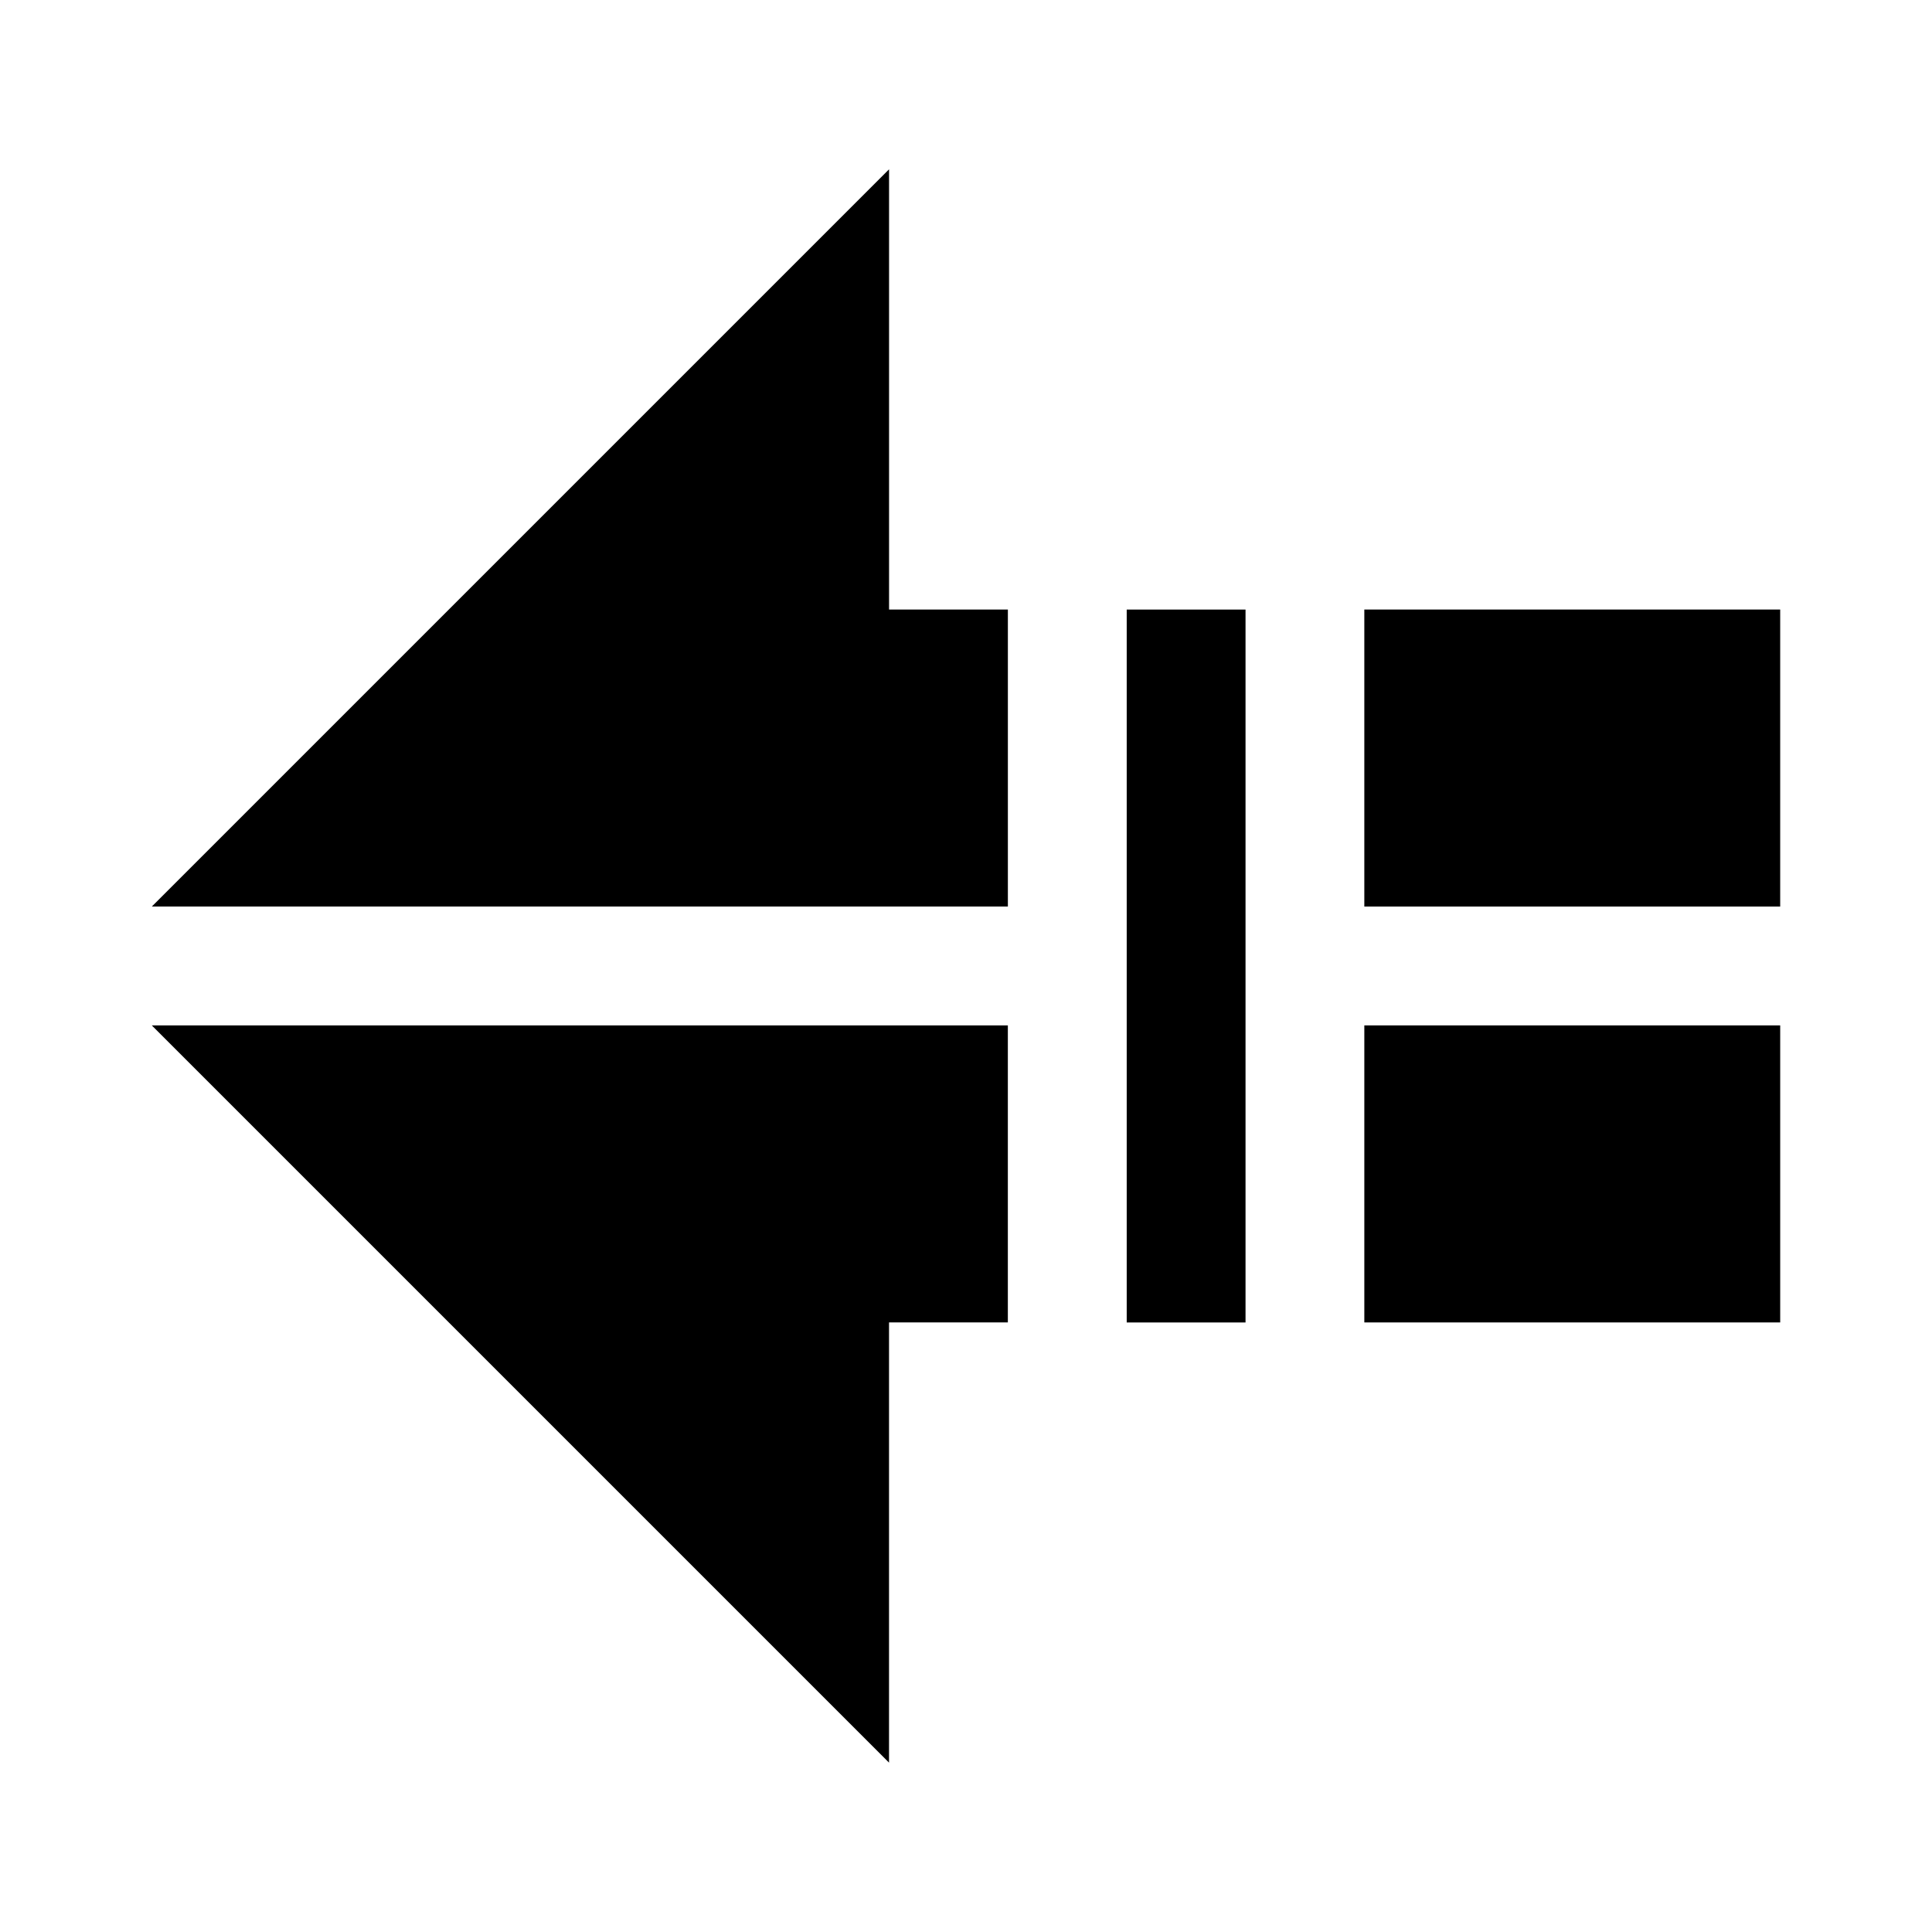
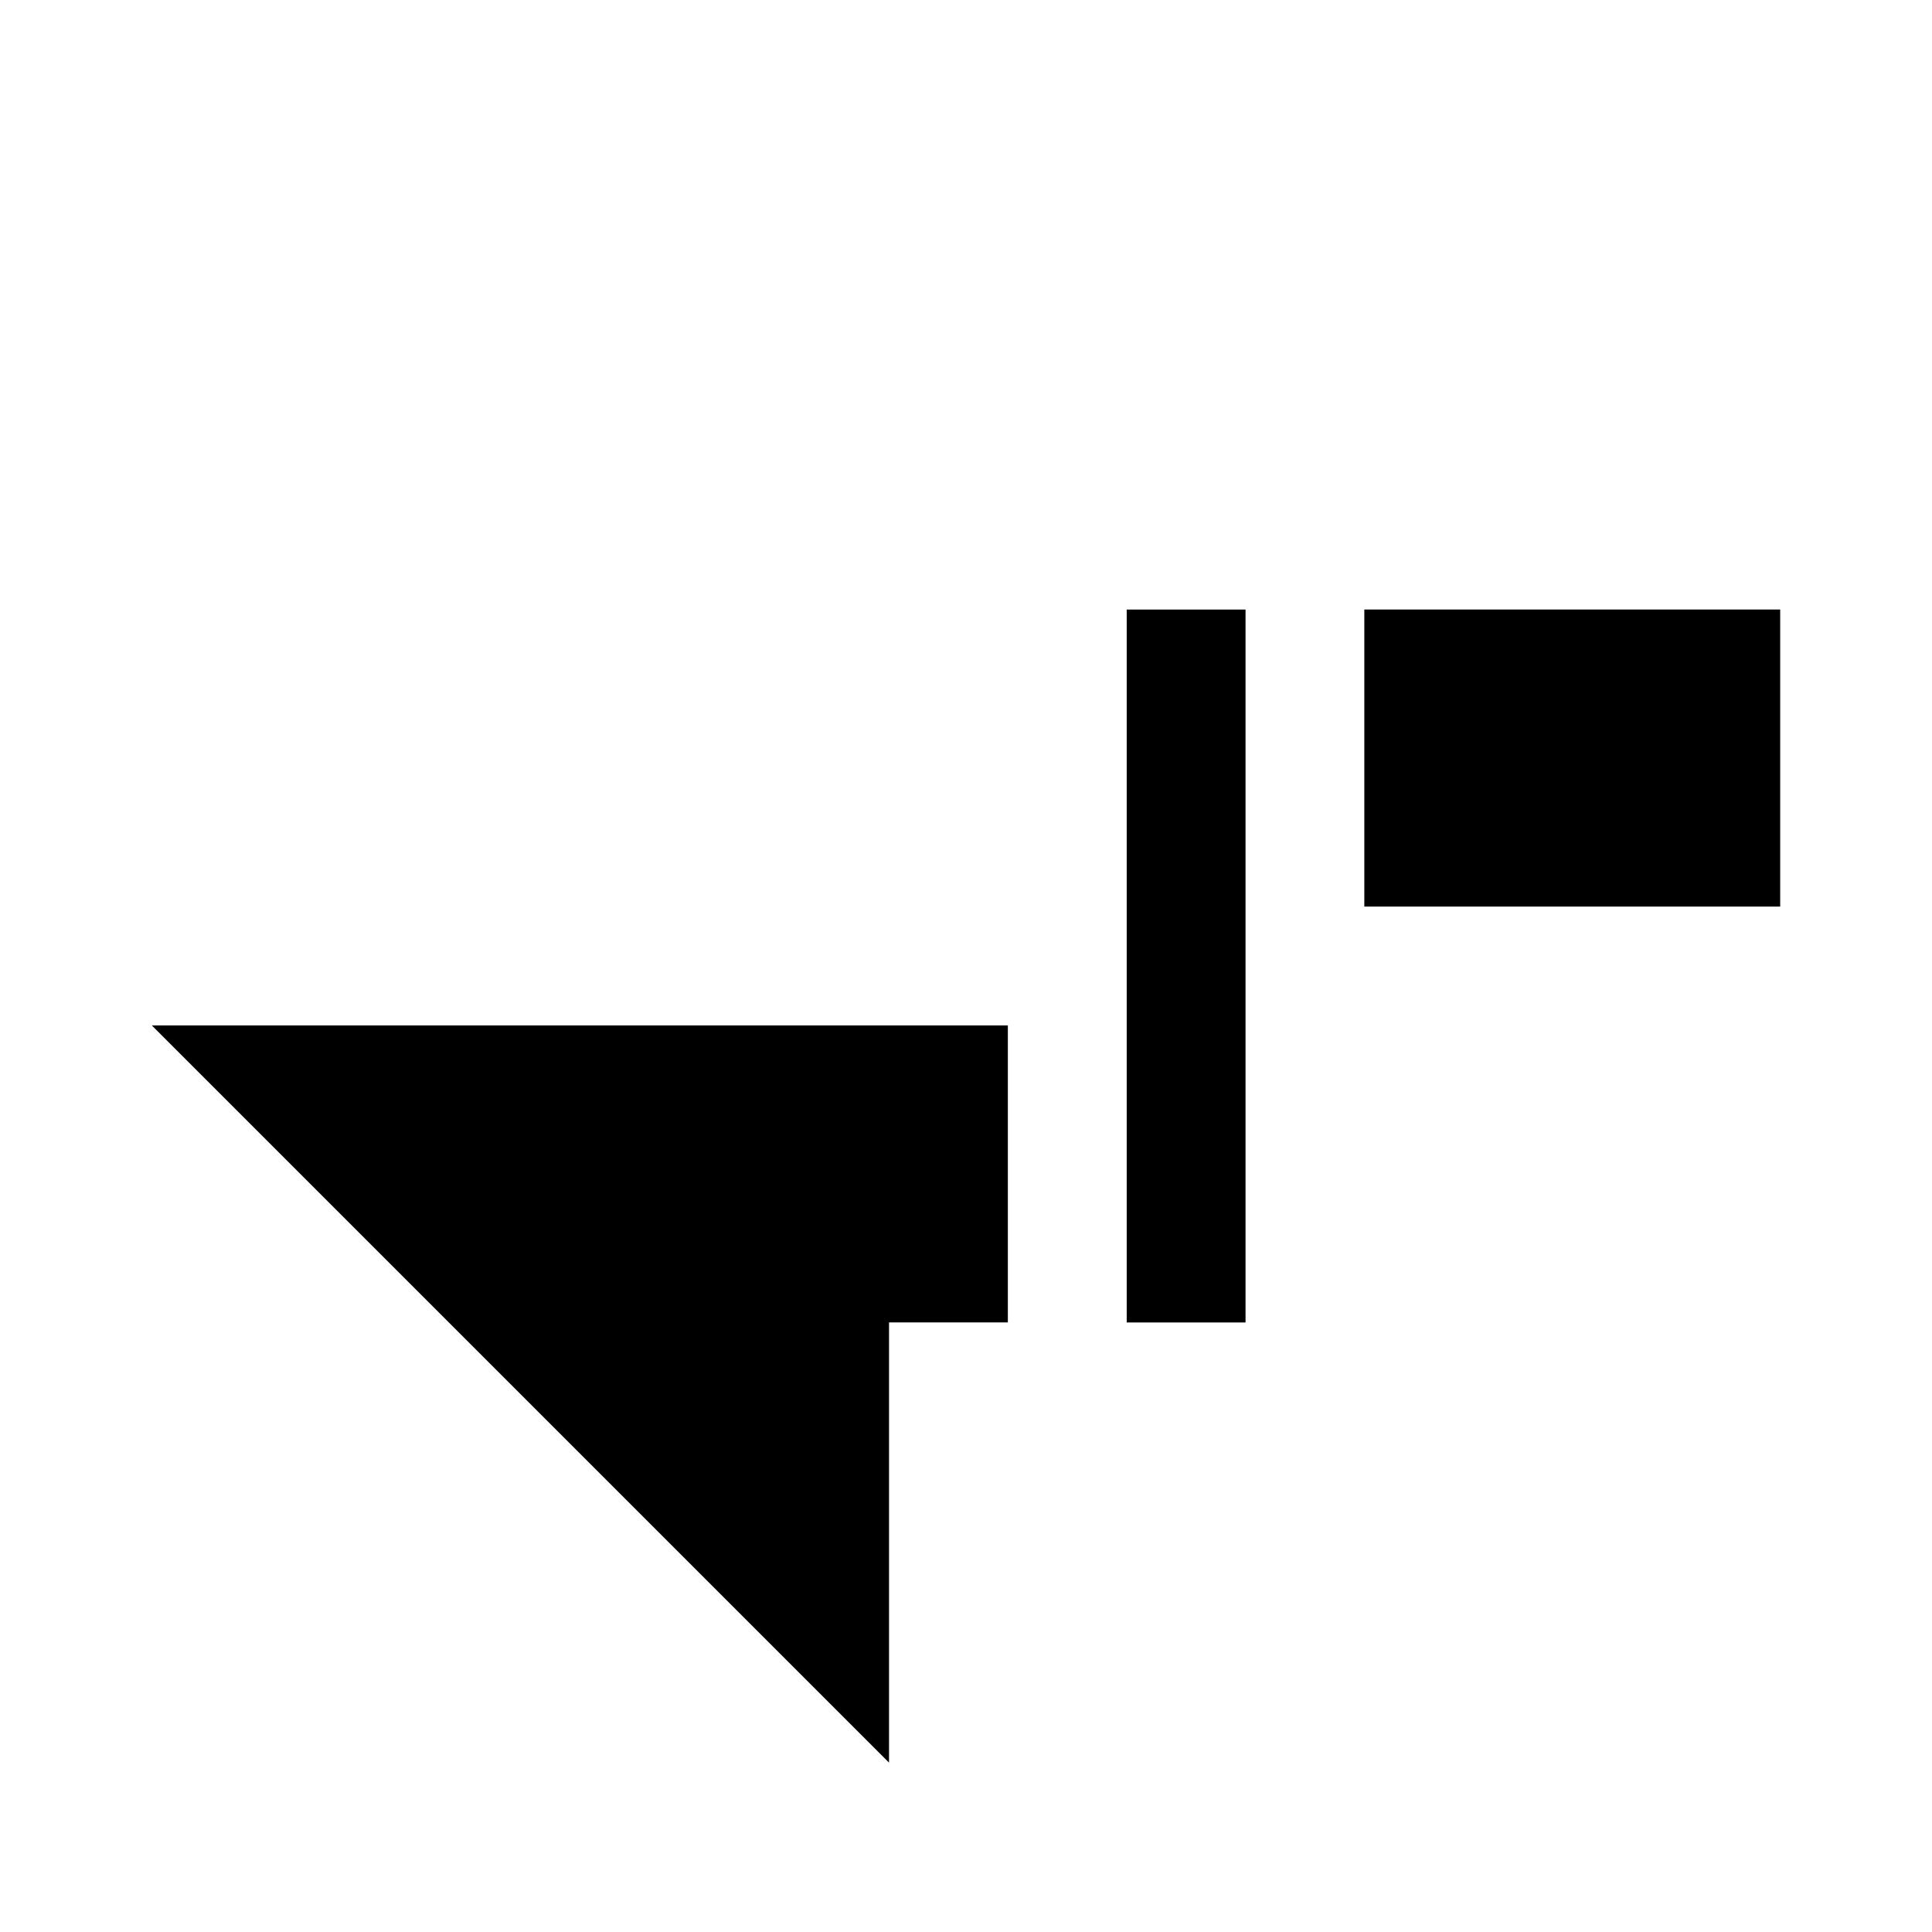
<svg xmlns="http://www.w3.org/2000/svg" fill="#000000" width="800px" height="800px" version="1.1" viewBox="144 144 512 512">
  <g>
    <path d="m584.28 384.25h31.488v-78.719h-110.21v78.719z" />
-     <path d="m379.61 384.25h31.488v-78.719h-31.488v-116.66l-195.38 195.38z" />
    <path d="m228.62 415.74h-44.398l195.38 195.38v-116.66h31.488v-78.719z" />
    <path d="m442.59 305.54h31.488v188.93h-31.488z" />
-     <path d="m615.77 494.46v-78.719h-110.21v78.719z" />
+     <path d="m615.77 494.46v-78.719v78.719z" />
  </g>
</svg>